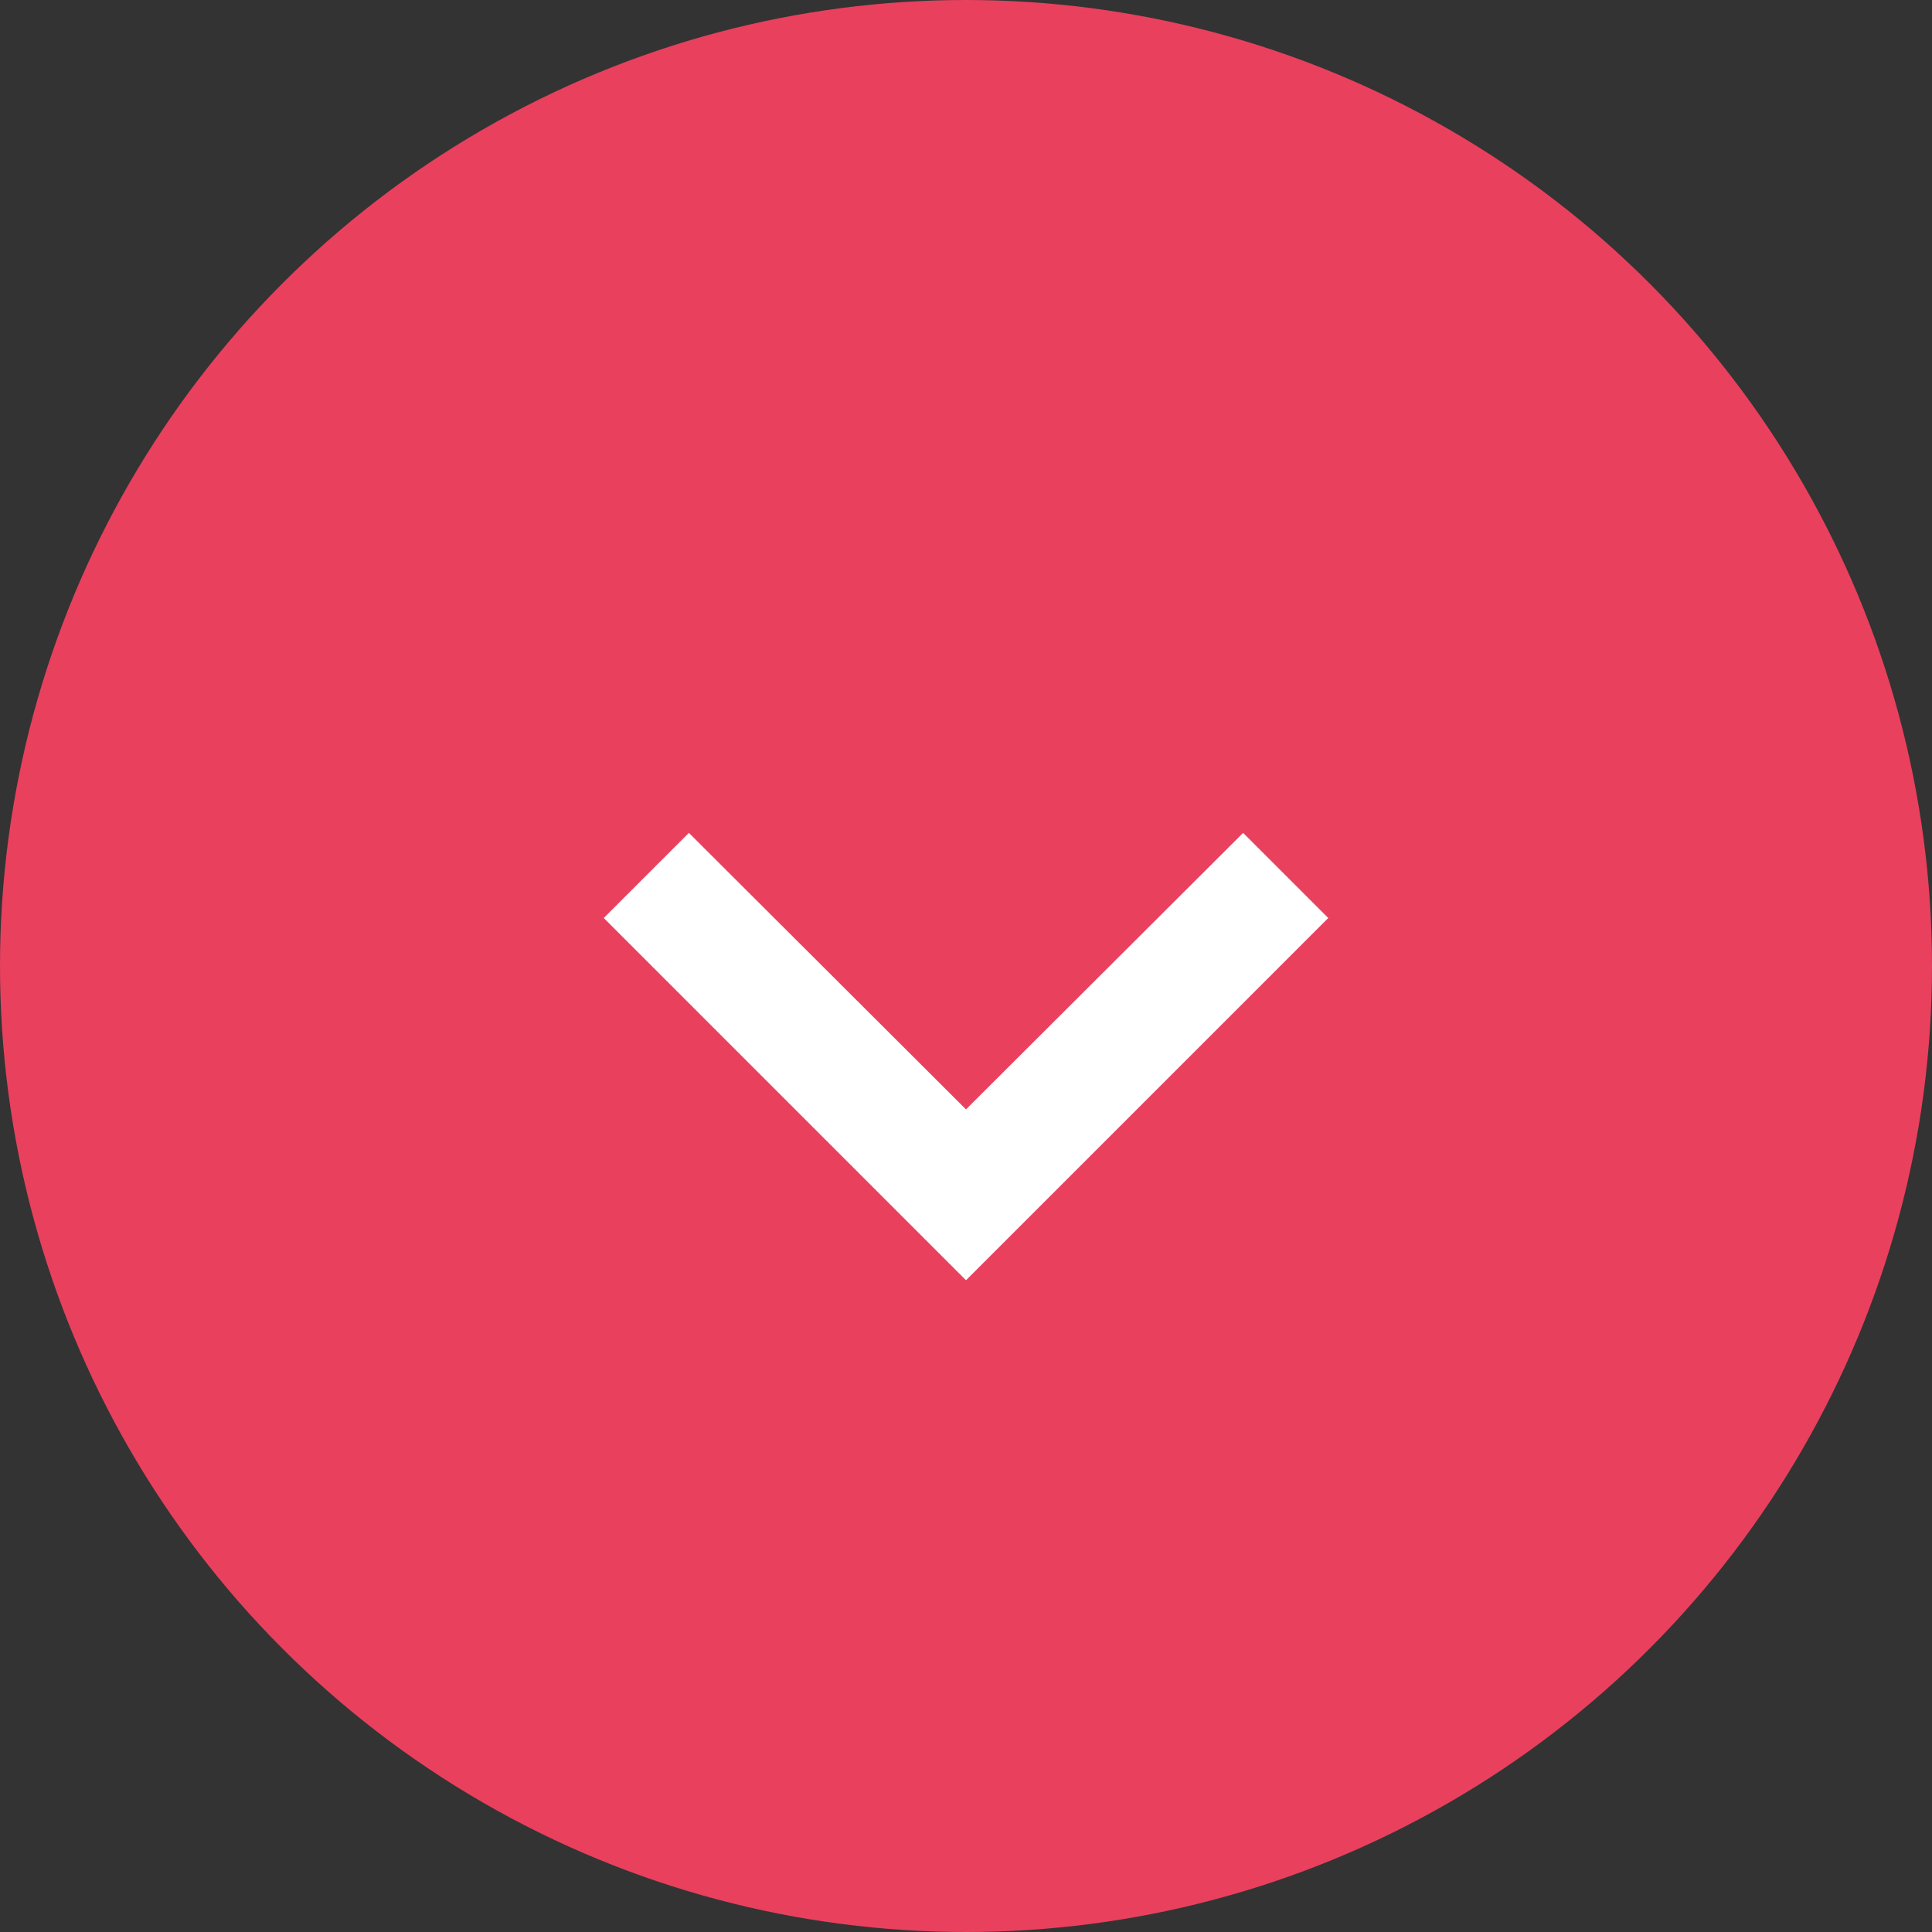
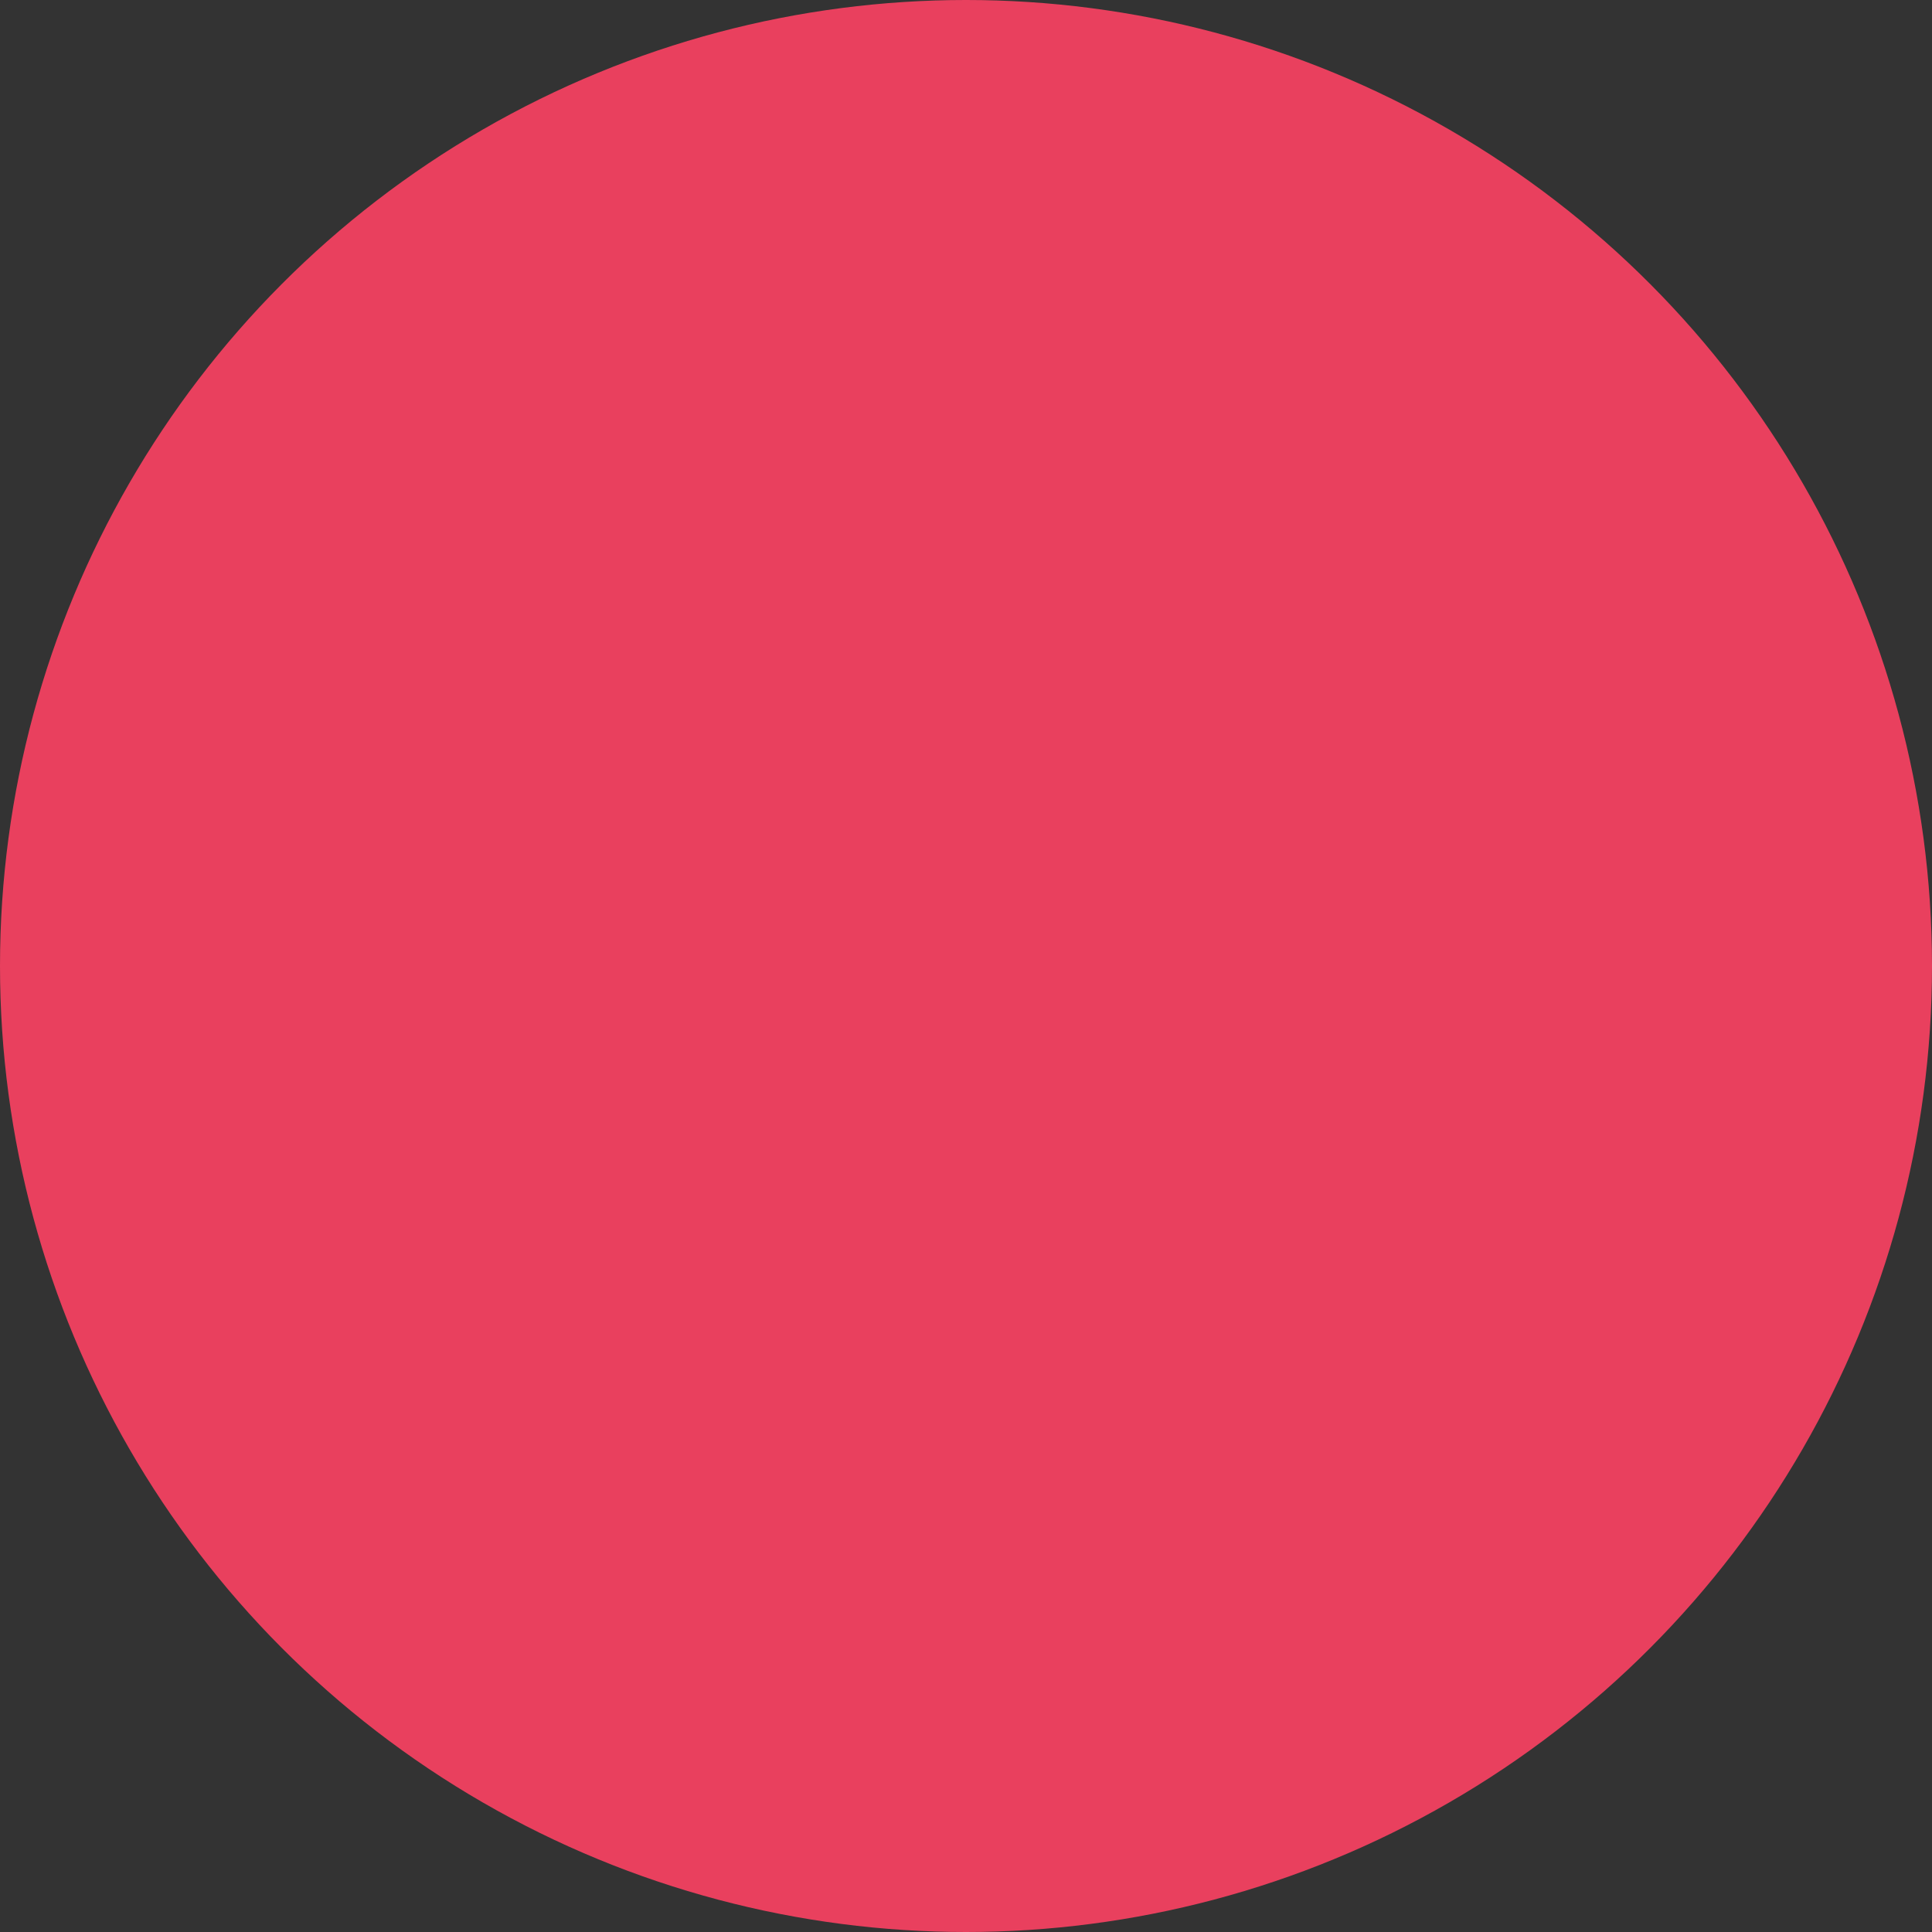
<svg xmlns="http://www.w3.org/2000/svg" width="64" height="64" viewBox="0 0 64 64" fill="none">
  <rect x="0" y="0" width="64" height="64" fill="#333333" stroke="none" />
  <circle cx="32" cy="32" r="32" fill="#E9405E" />
-   <path d="M41.18 27.59L32 36.75L22.82 27.59L20 30.41L32 42.41L44 30.41L41.18 27.59Z" fill="white" />
</svg>